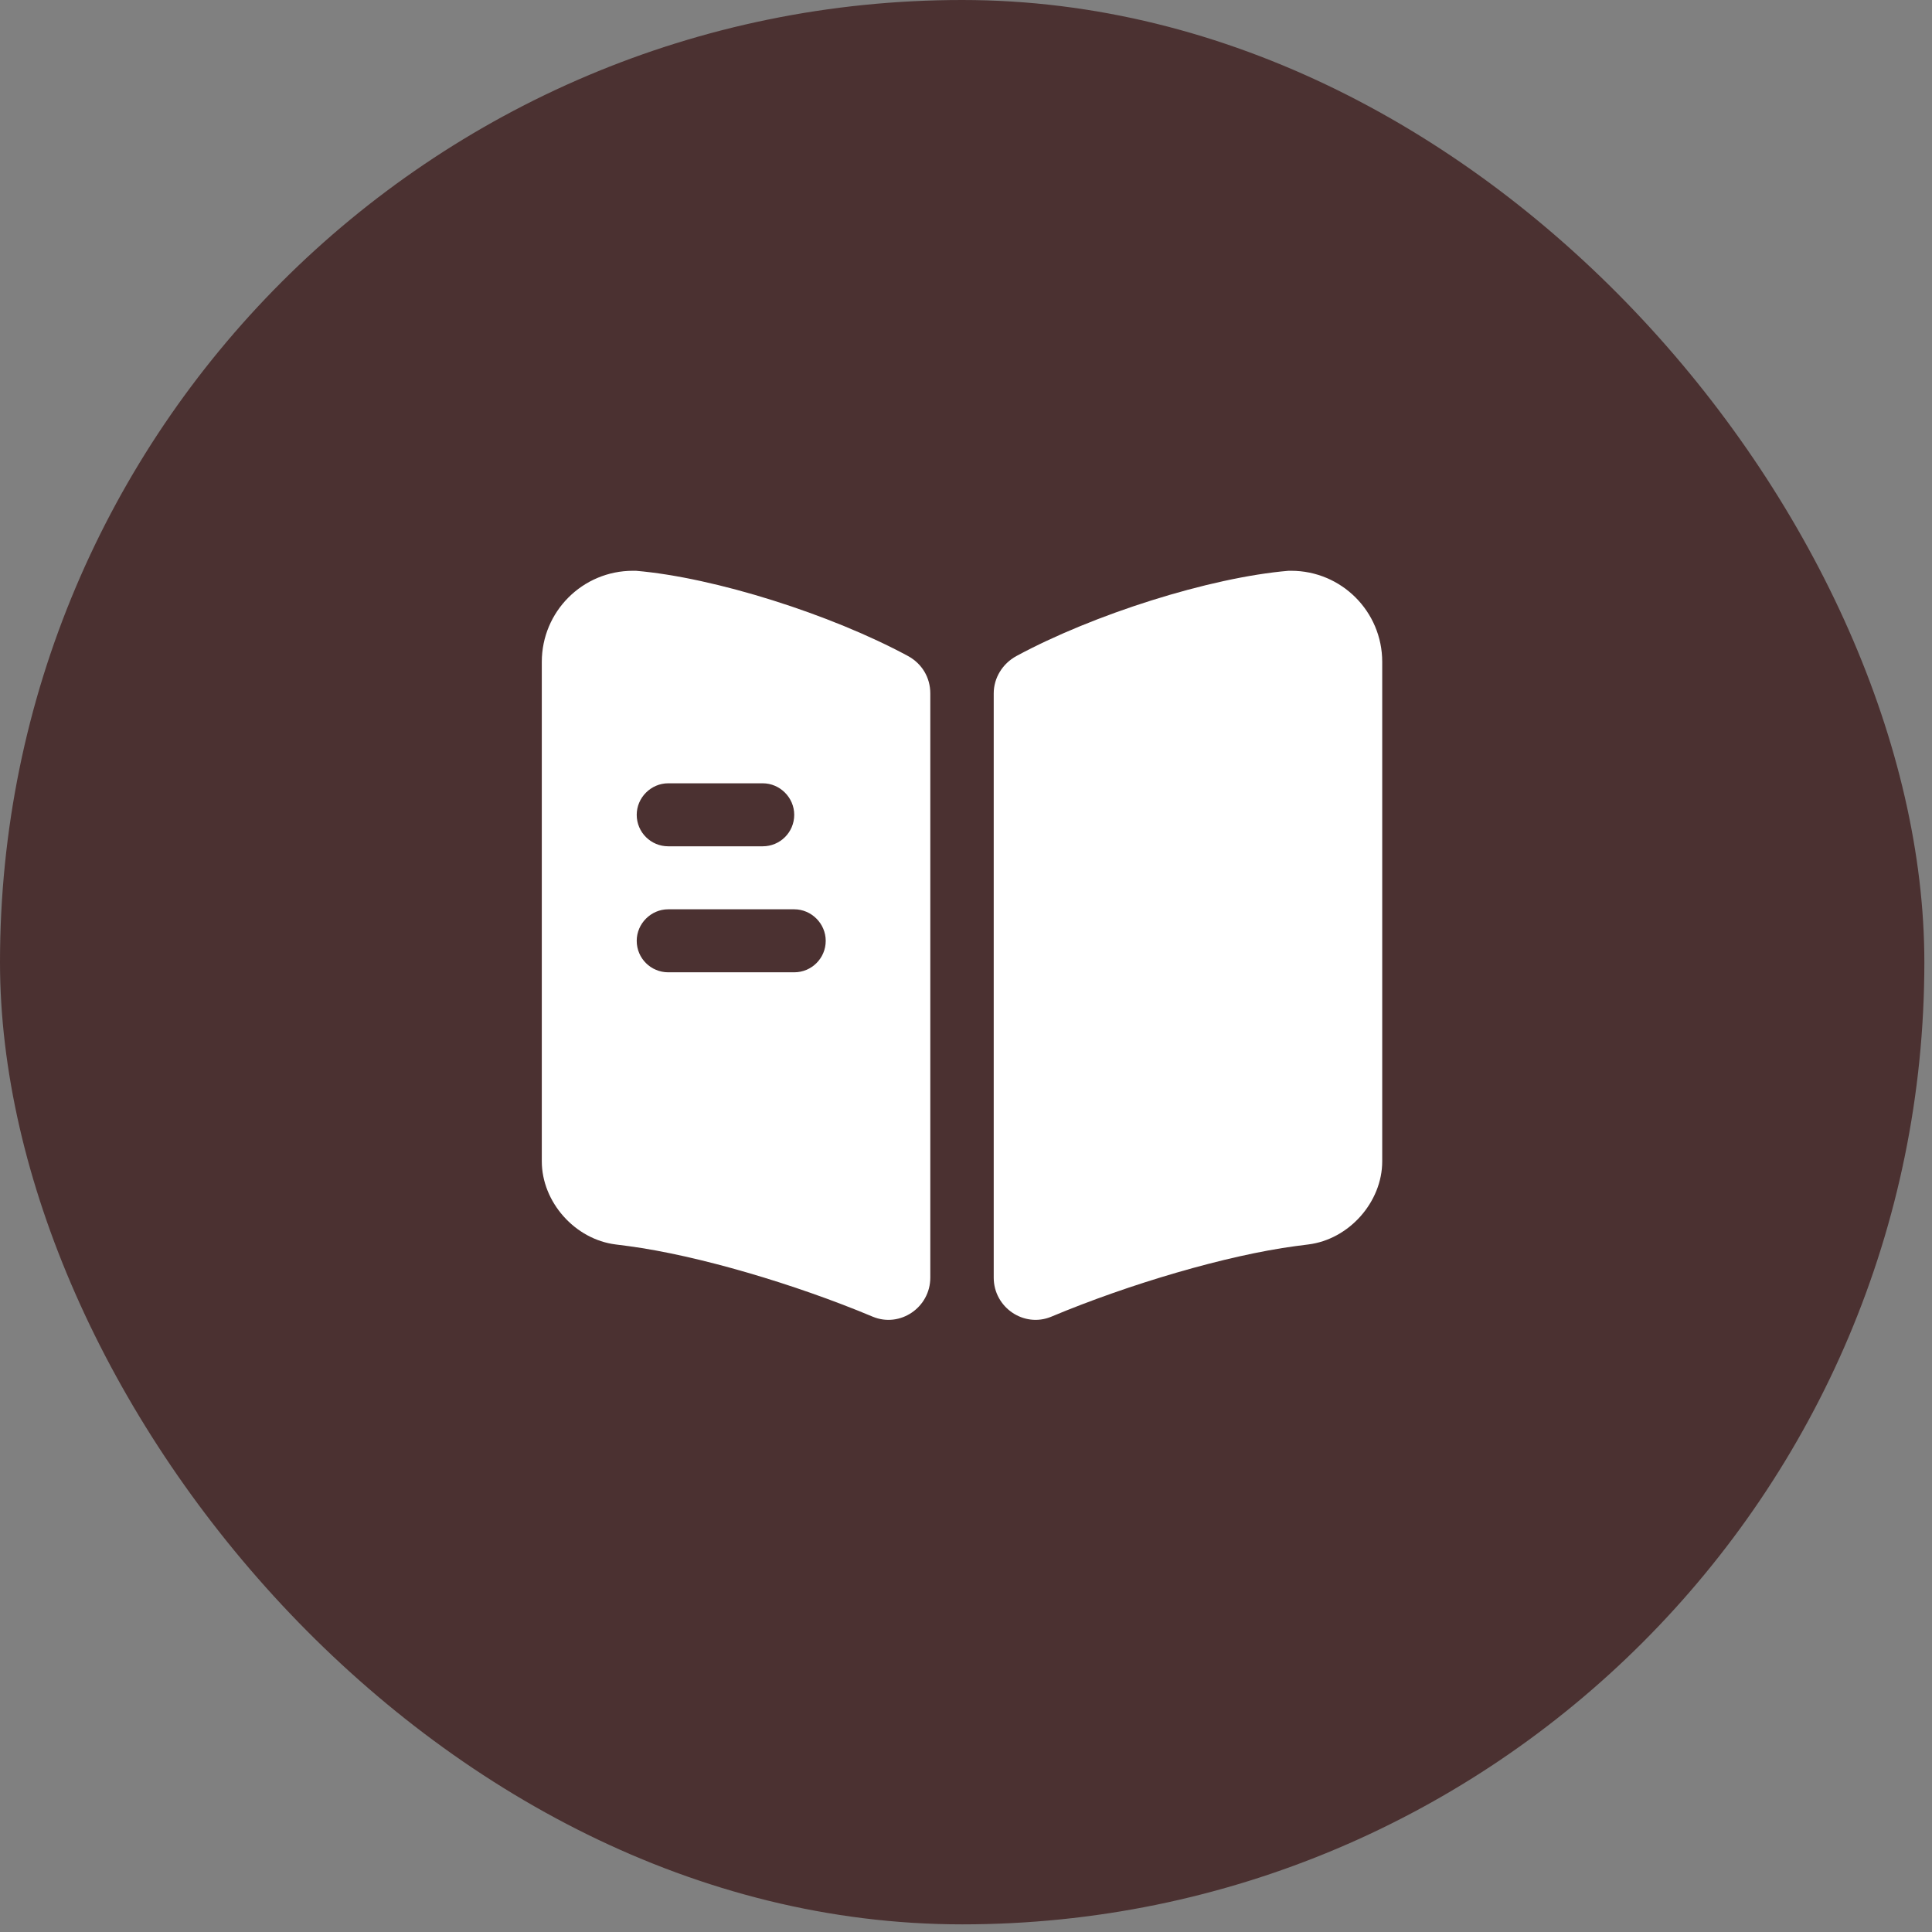
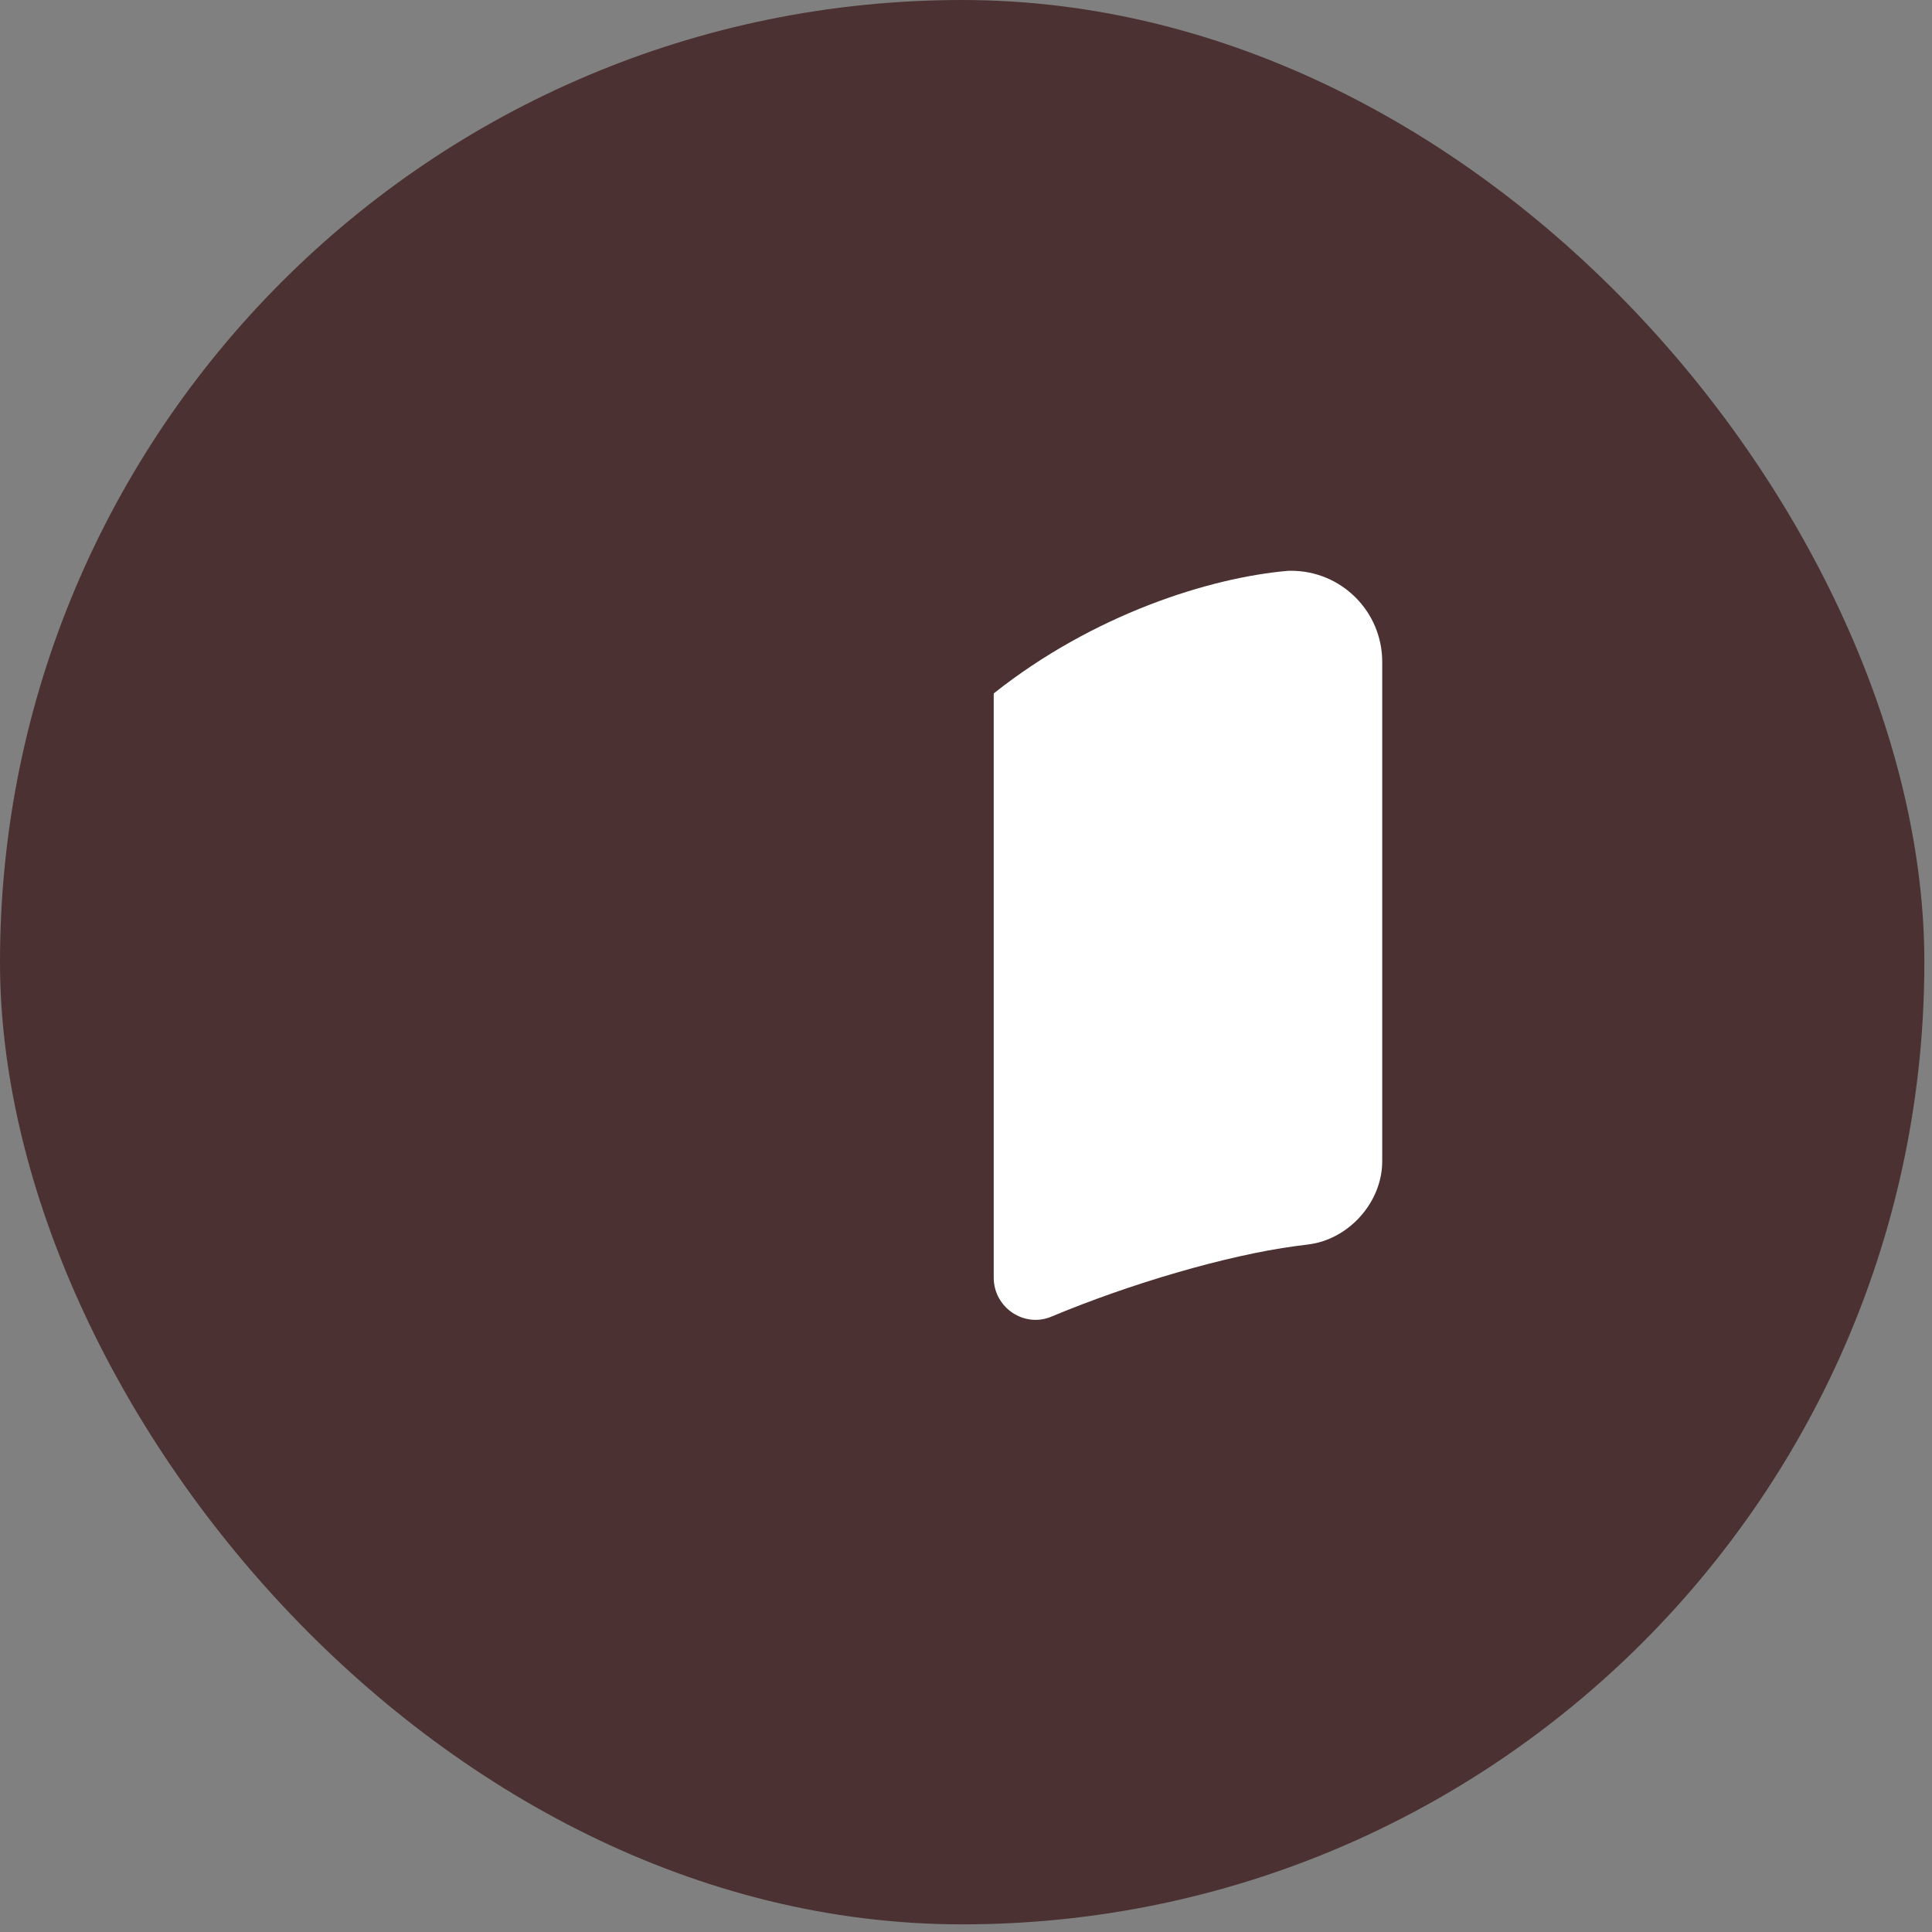
<svg xmlns="http://www.w3.org/2000/svg" width="23" height="23" viewBox="0 0 23 23" fill="none">
  <rect x="0" y="0" width="23" height="23" fill="#808080" stroke="none" />
  <rect width="22.909" height="22.909" rx="11.454" fill="#4B3131" />
-   <path d="M16.455 7.88V13.825C16.455 14.31 16.06 14.755 15.575 14.815L15.42 14.835C14.6 14.945 13.445 15.285 12.515 15.675C12.19 15.81 11.83 15.565 11.83 15.21V8.255C11.83 8.07 11.935 7.9 12.1 7.81C13.015 7.315 14.4 6.875 15.34 6.795H15.37C15.97 6.795 16.455 7.28 16.455 7.88Z" fill="white" />
-   <path d="M10.81 7.81C9.895 7.315 8.51 6.875 7.57 6.795H7.535C6.935 6.795 6.45 7.28 6.45 7.88V13.825C6.45 14.31 6.845 14.755 7.33 14.815L7.485 14.835C8.305 14.945 9.46 15.285 10.39 15.675C10.715 15.81 11.075 15.565 11.075 15.21V8.255C11.075 8.065 10.975 7.9 10.81 7.81ZM7.955 9.325H9.08C9.285 9.325 9.455 9.495 9.455 9.7C9.455 9.91 9.285 10.075 9.08 10.075H7.955C7.75 10.075 7.58 9.91 7.58 9.7C7.58 9.495 7.75 9.325 7.955 9.325ZM9.455 11.575H7.955C7.75 11.575 7.58 11.41 7.58 11.2C7.58 10.995 7.75 10.825 7.955 10.825H9.455C9.66 10.825 9.83 10.995 9.83 11.2C9.83 11.41 9.66 11.575 9.455 11.575Z" fill="white" />
+   <path d="M16.455 7.88V13.825C16.455 14.31 16.06 14.755 15.575 14.815L15.42 14.835C14.6 14.945 13.445 15.285 12.515 15.675C12.19 15.81 11.83 15.565 11.83 15.21V8.255C13.015 7.315 14.4 6.875 15.34 6.795H15.37C15.97 6.795 16.455 7.28 16.455 7.88Z" fill="white" />
</svg>